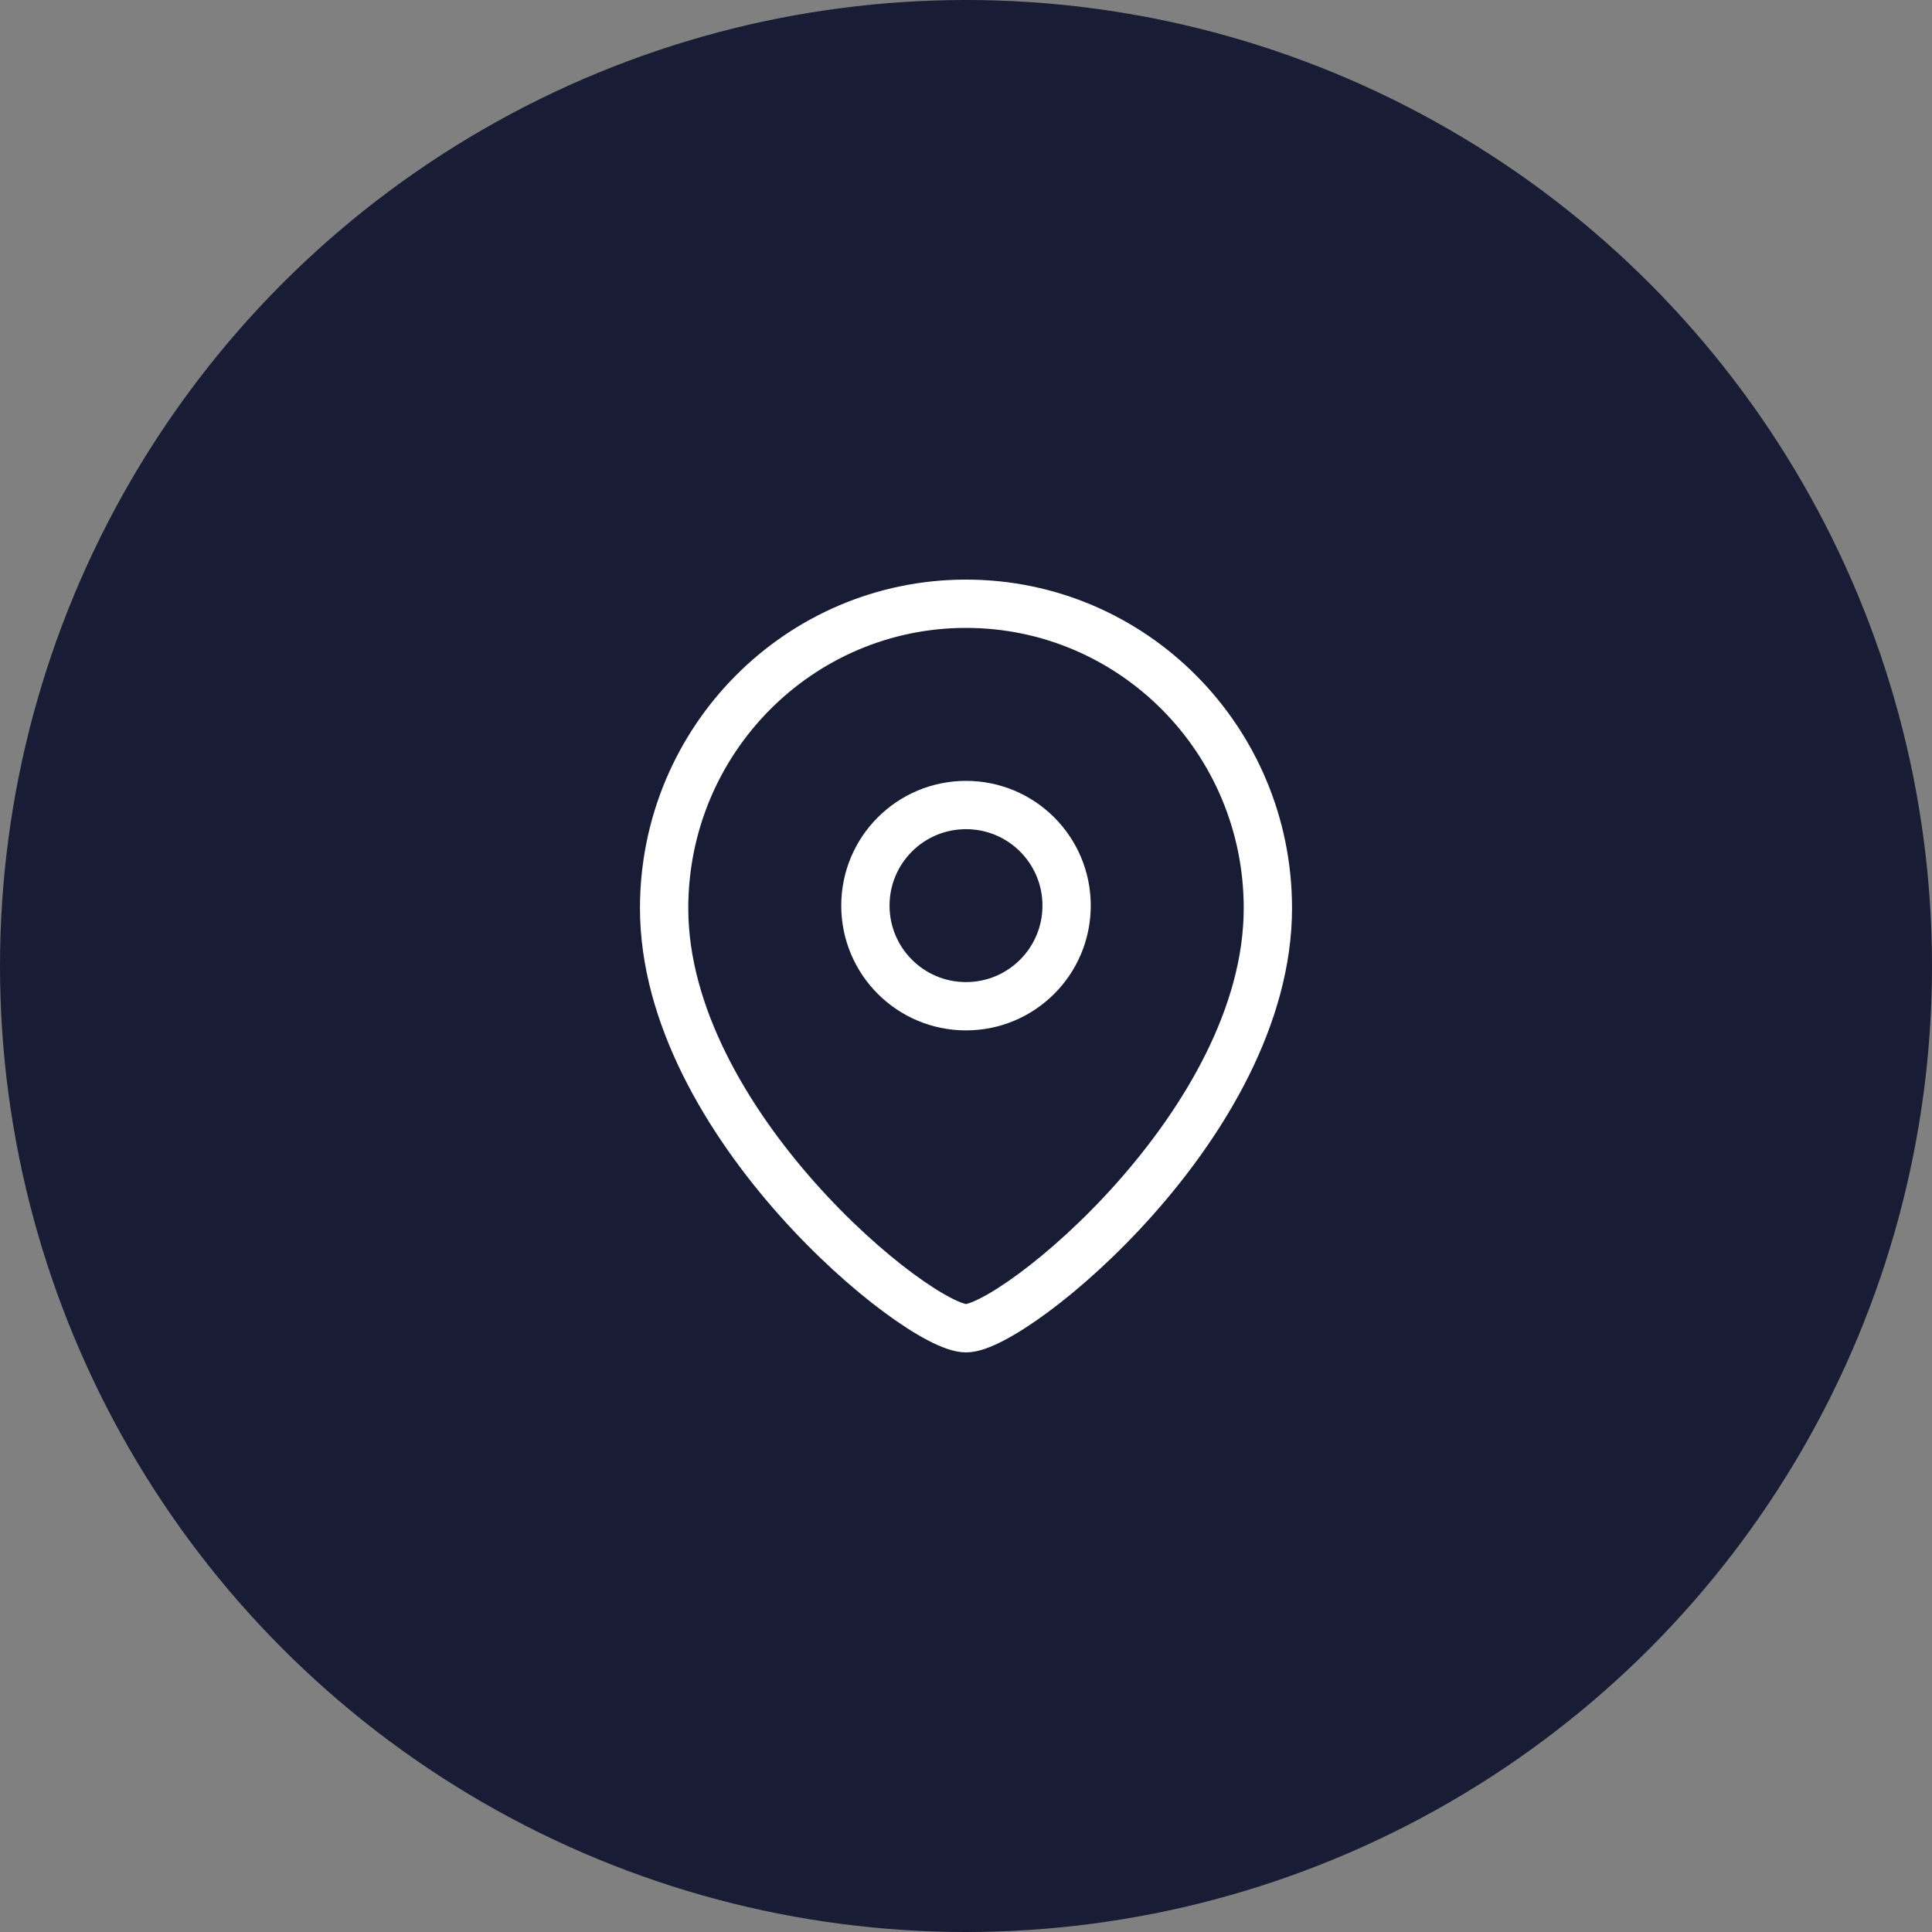
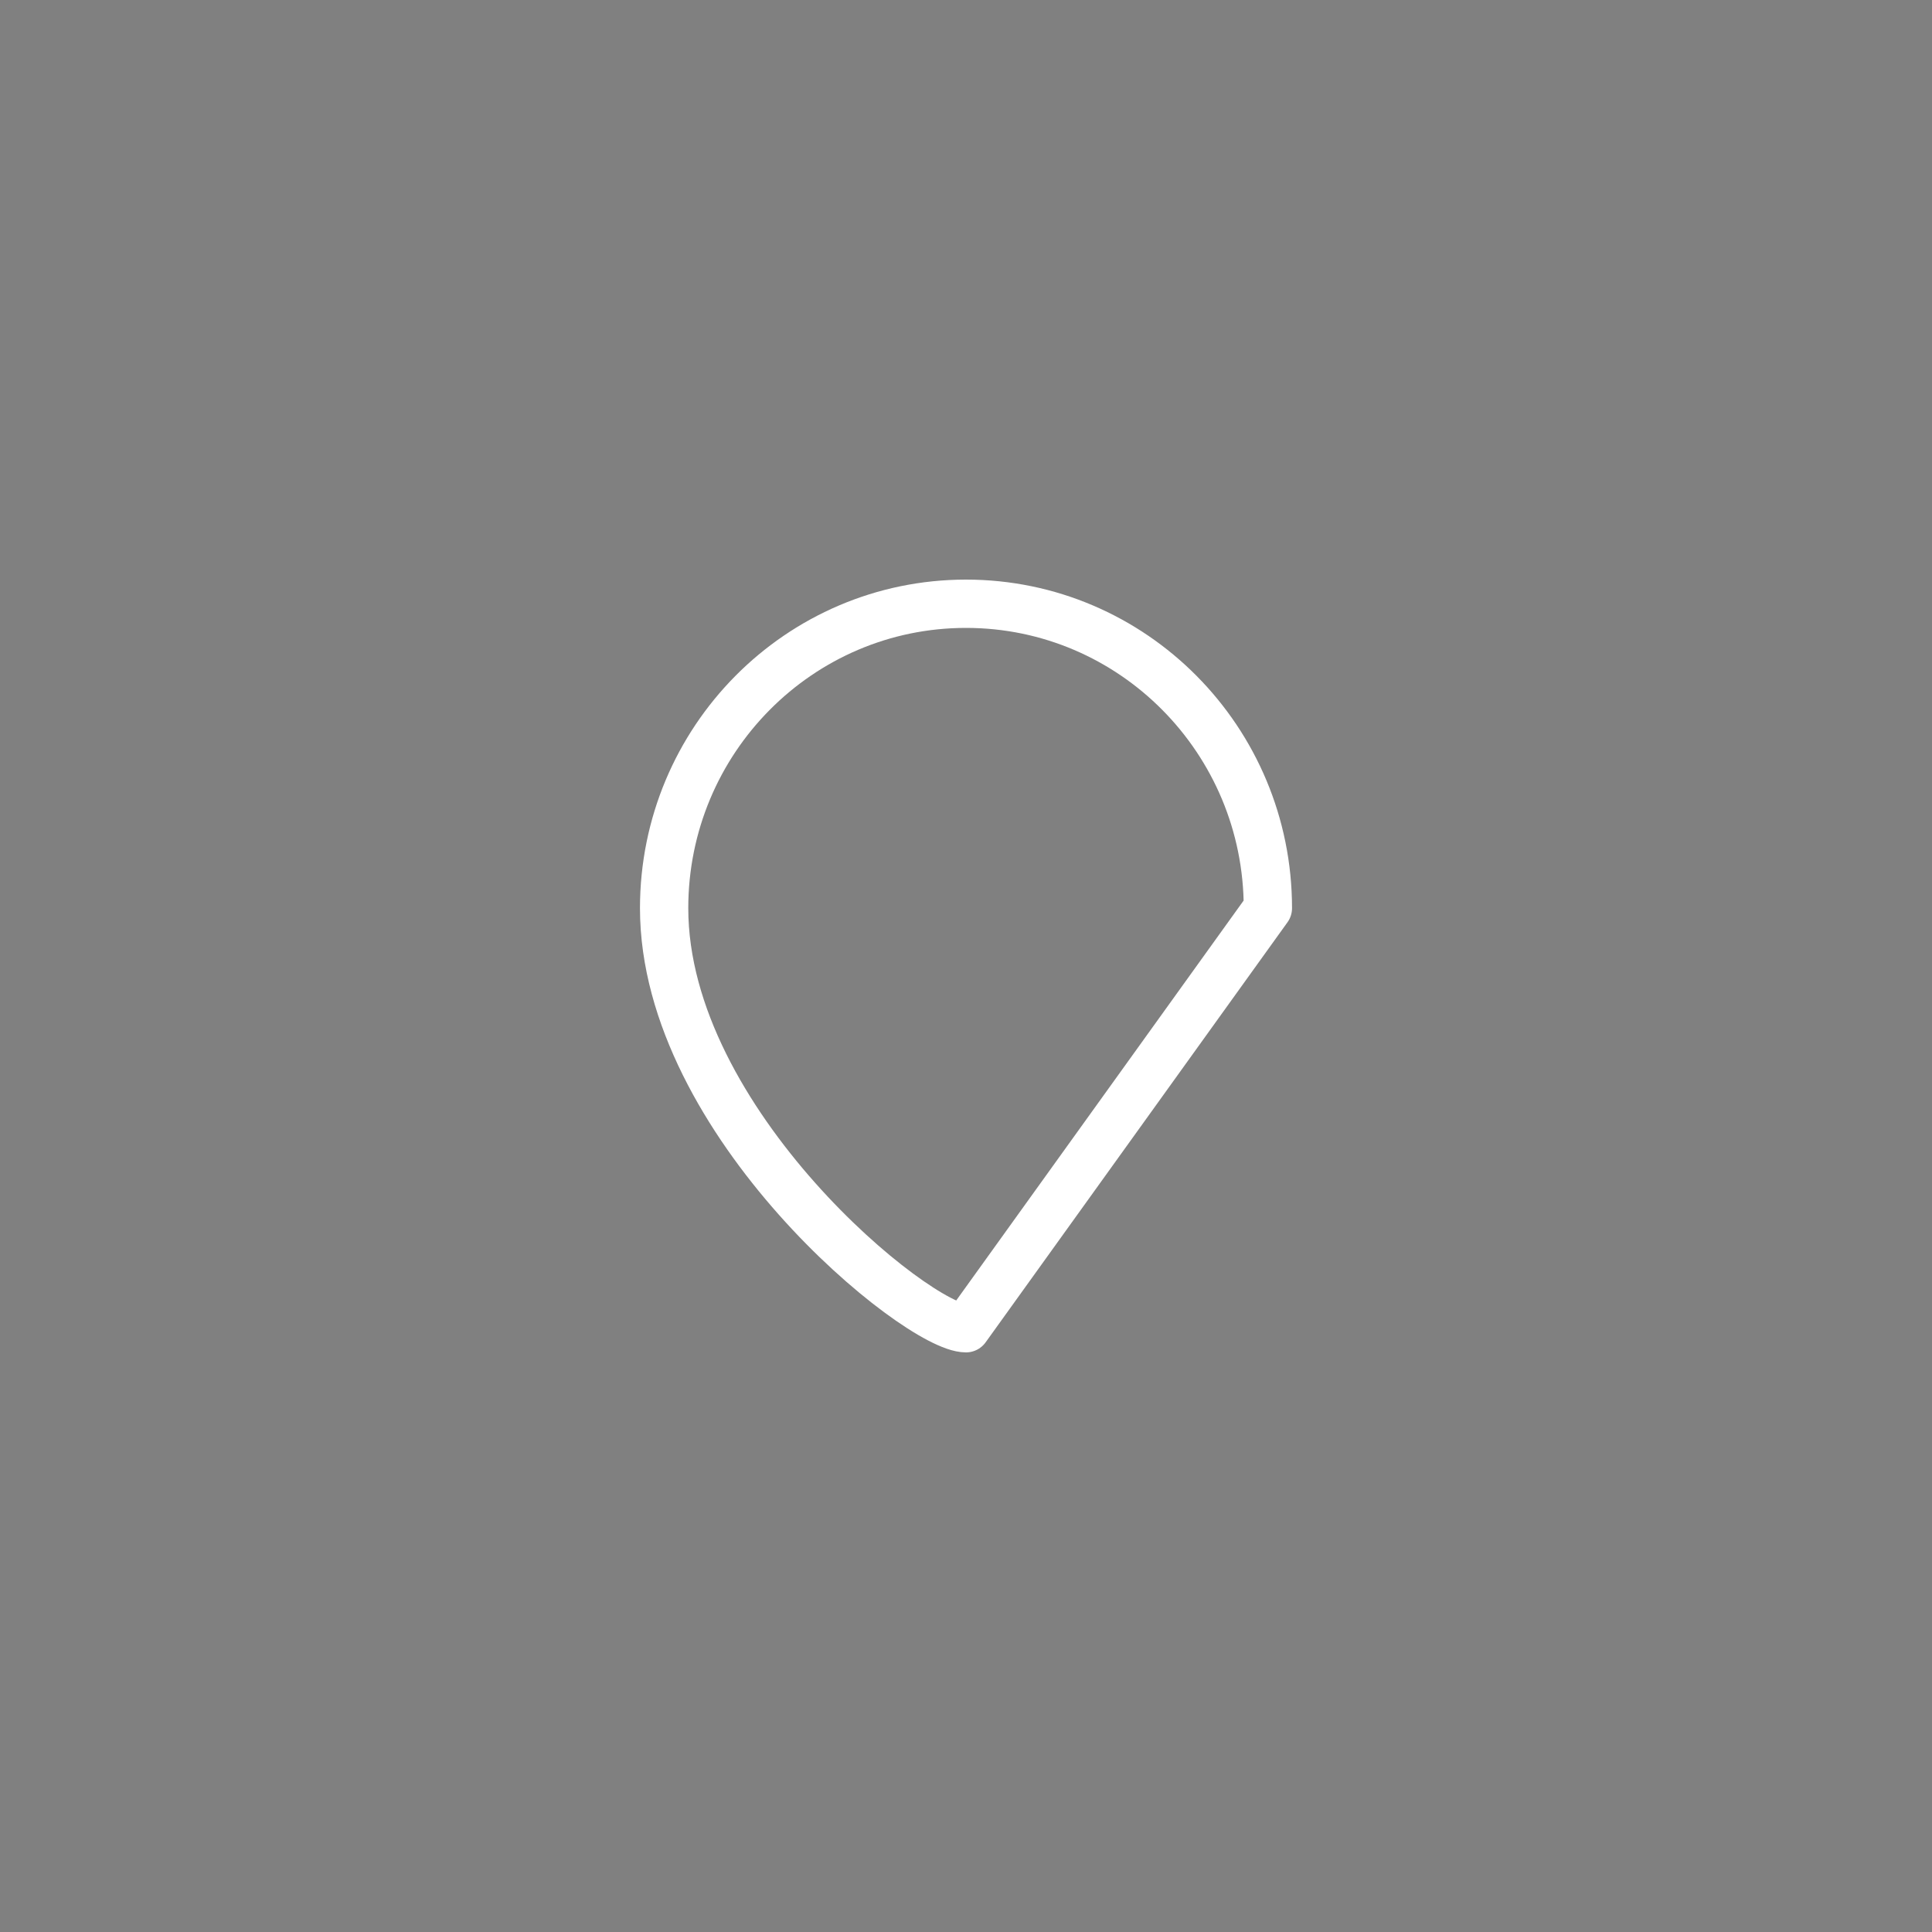
<svg xmlns="http://www.w3.org/2000/svg" width="40" height="40" viewBox="0 0 40 40" fill="none">
  <rect x="0" y="0" width="40" height="40" fill="#808080" stroke="none" />
-   <circle cx="20" cy="20" r="20" fill="#191C35" />
-   <path fill-rule="evenodd" clip-rule="evenodd" d="M22.083 18.75C22.083 17.599 21.151 16.667 20 16.667C18.849 16.667 17.917 17.599 17.917 18.75C17.917 19.901 18.849 20.833 20 20.833C21.151 20.833 22.083 19.901 22.083 18.75Z" stroke="white" stroke-linecap="round" stroke-linejoin="round" />
-   <path fill-rule="evenodd" clip-rule="evenodd" d="M20 27.5C19.001 27.5 13.75 23.249 13.75 18.803C13.75 15.322 16.548 12.5 20 12.5C23.452 12.5 26.25 15.322 26.25 18.803C26.25 23.249 20.998 27.5 20 27.5Z" stroke="white" stroke-linecap="round" stroke-linejoin="round" />
+   <path fill-rule="evenodd" clip-rule="evenodd" d="M20 27.5C19.001 27.5 13.75 23.249 13.75 18.803C13.75 15.322 16.548 12.5 20 12.5C23.452 12.5 26.25 15.322 26.25 18.803Z" stroke="white" stroke-linecap="round" stroke-linejoin="round" />
</svg>